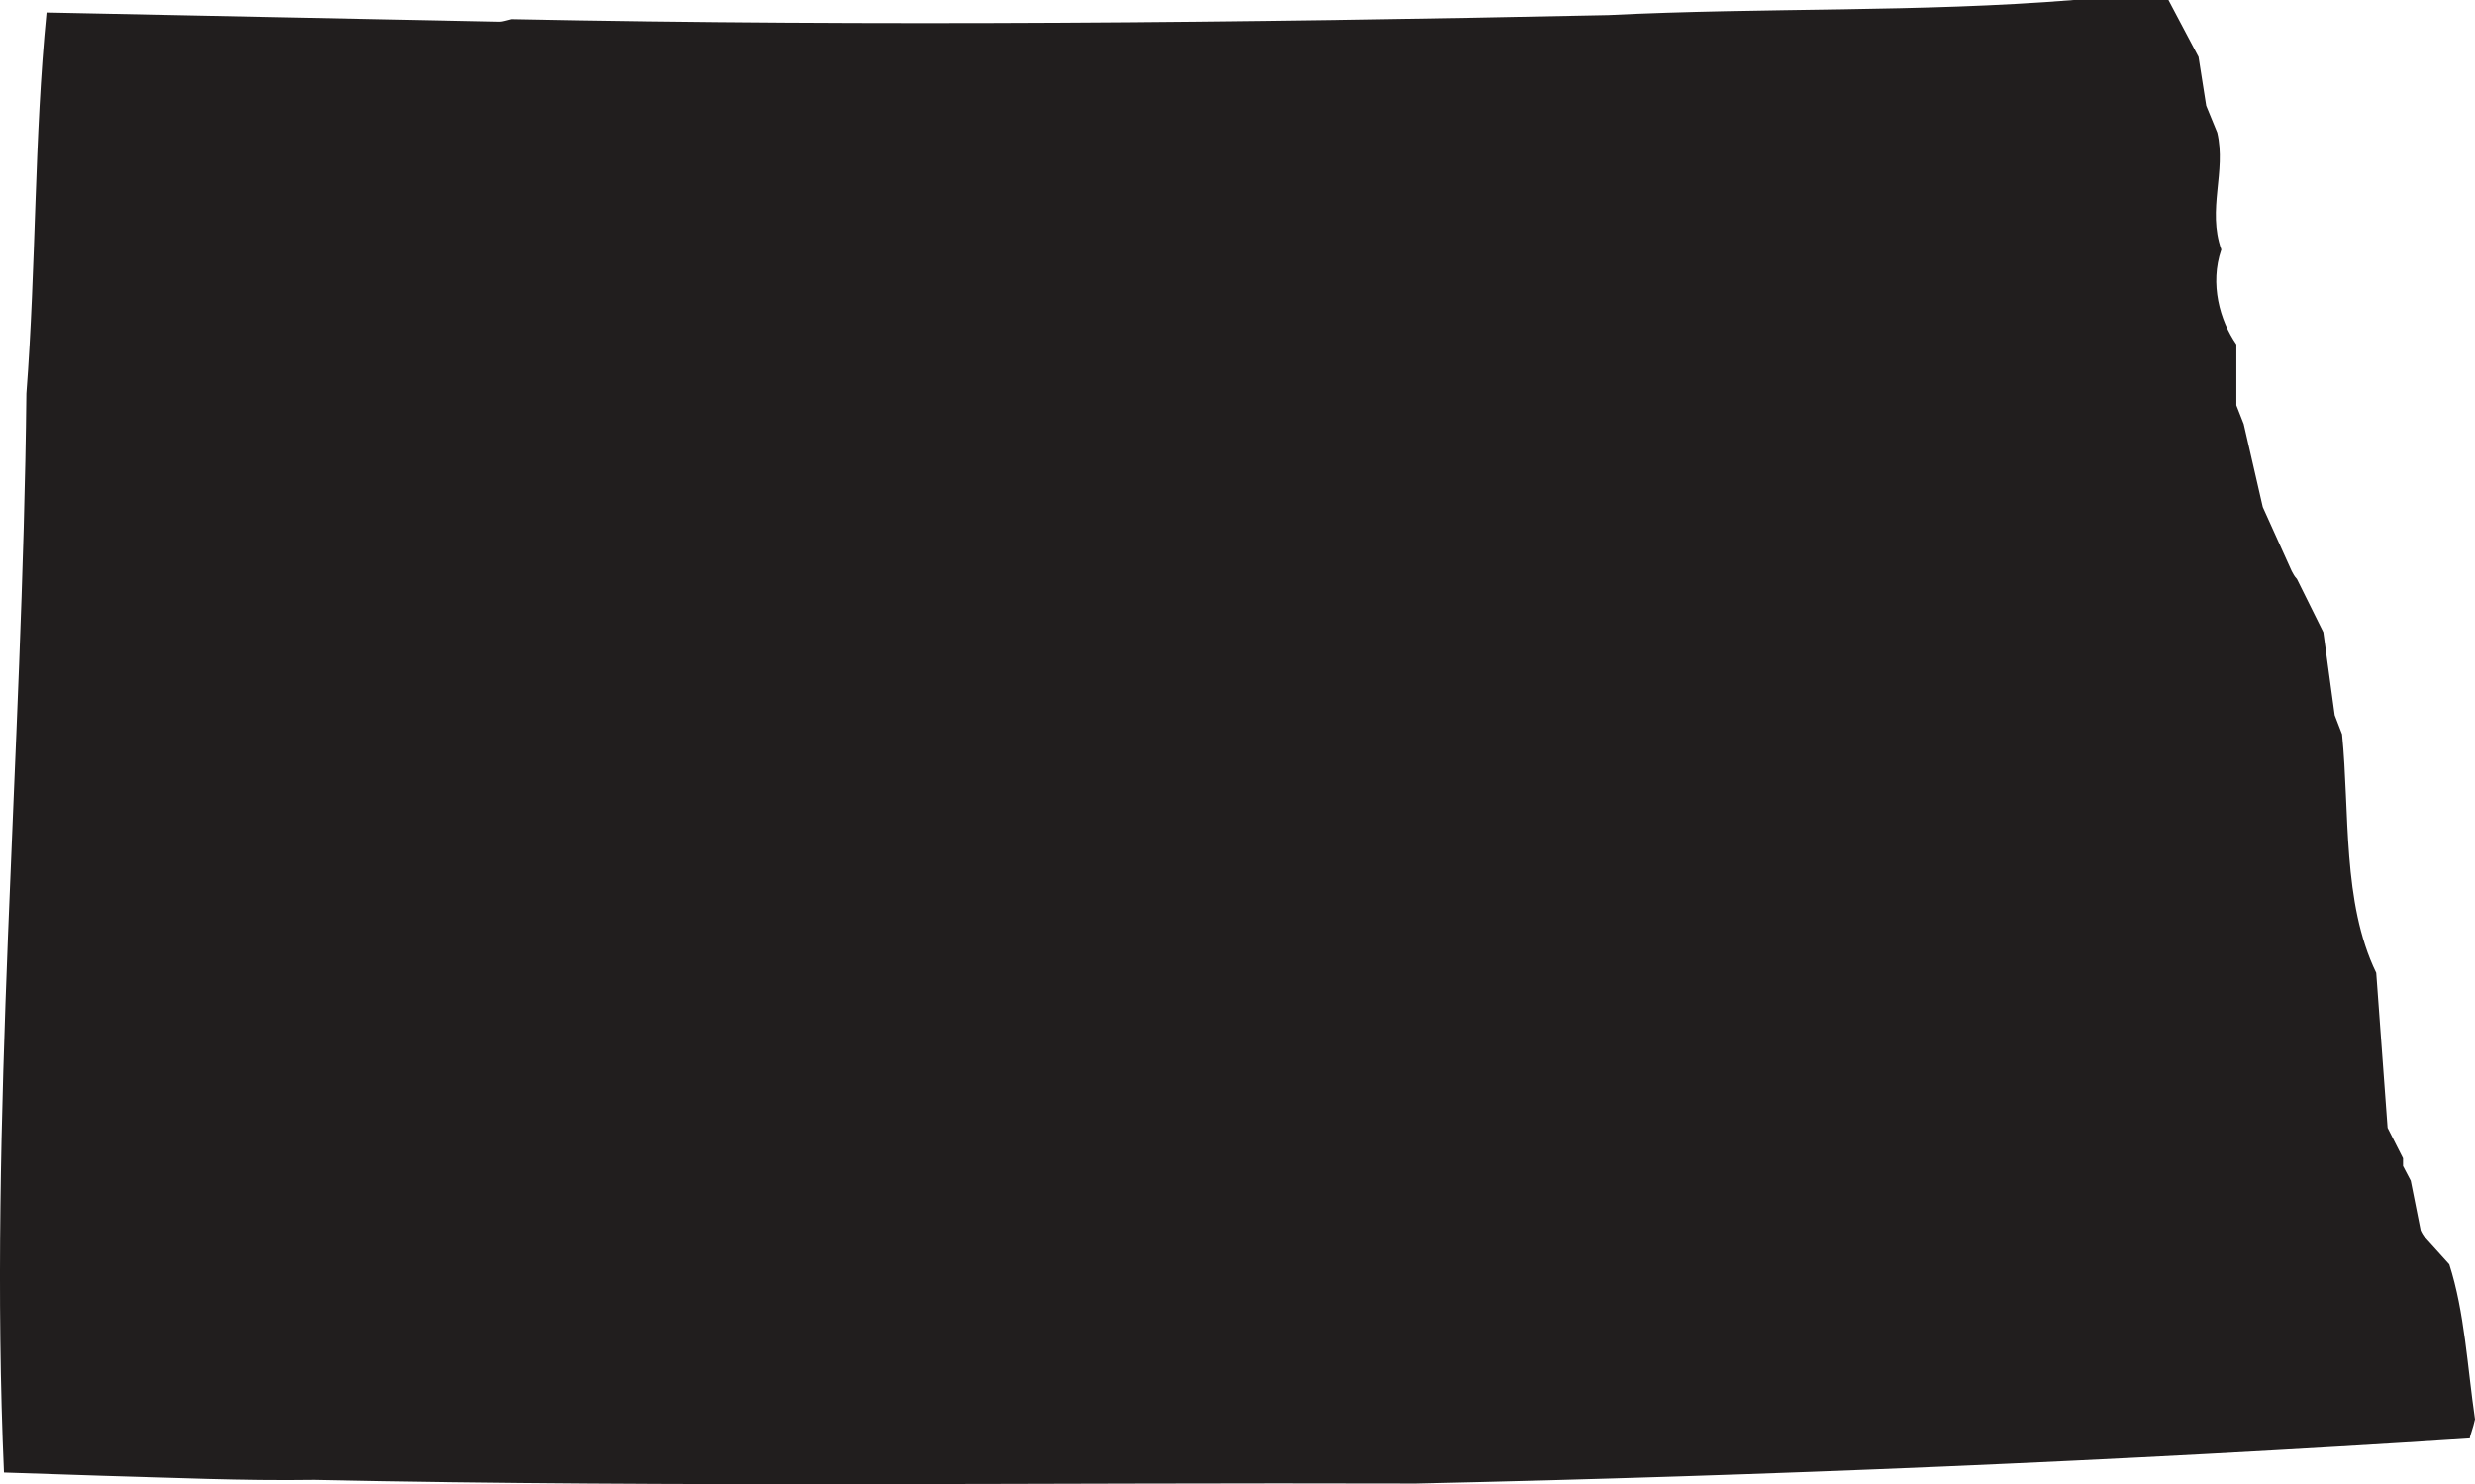
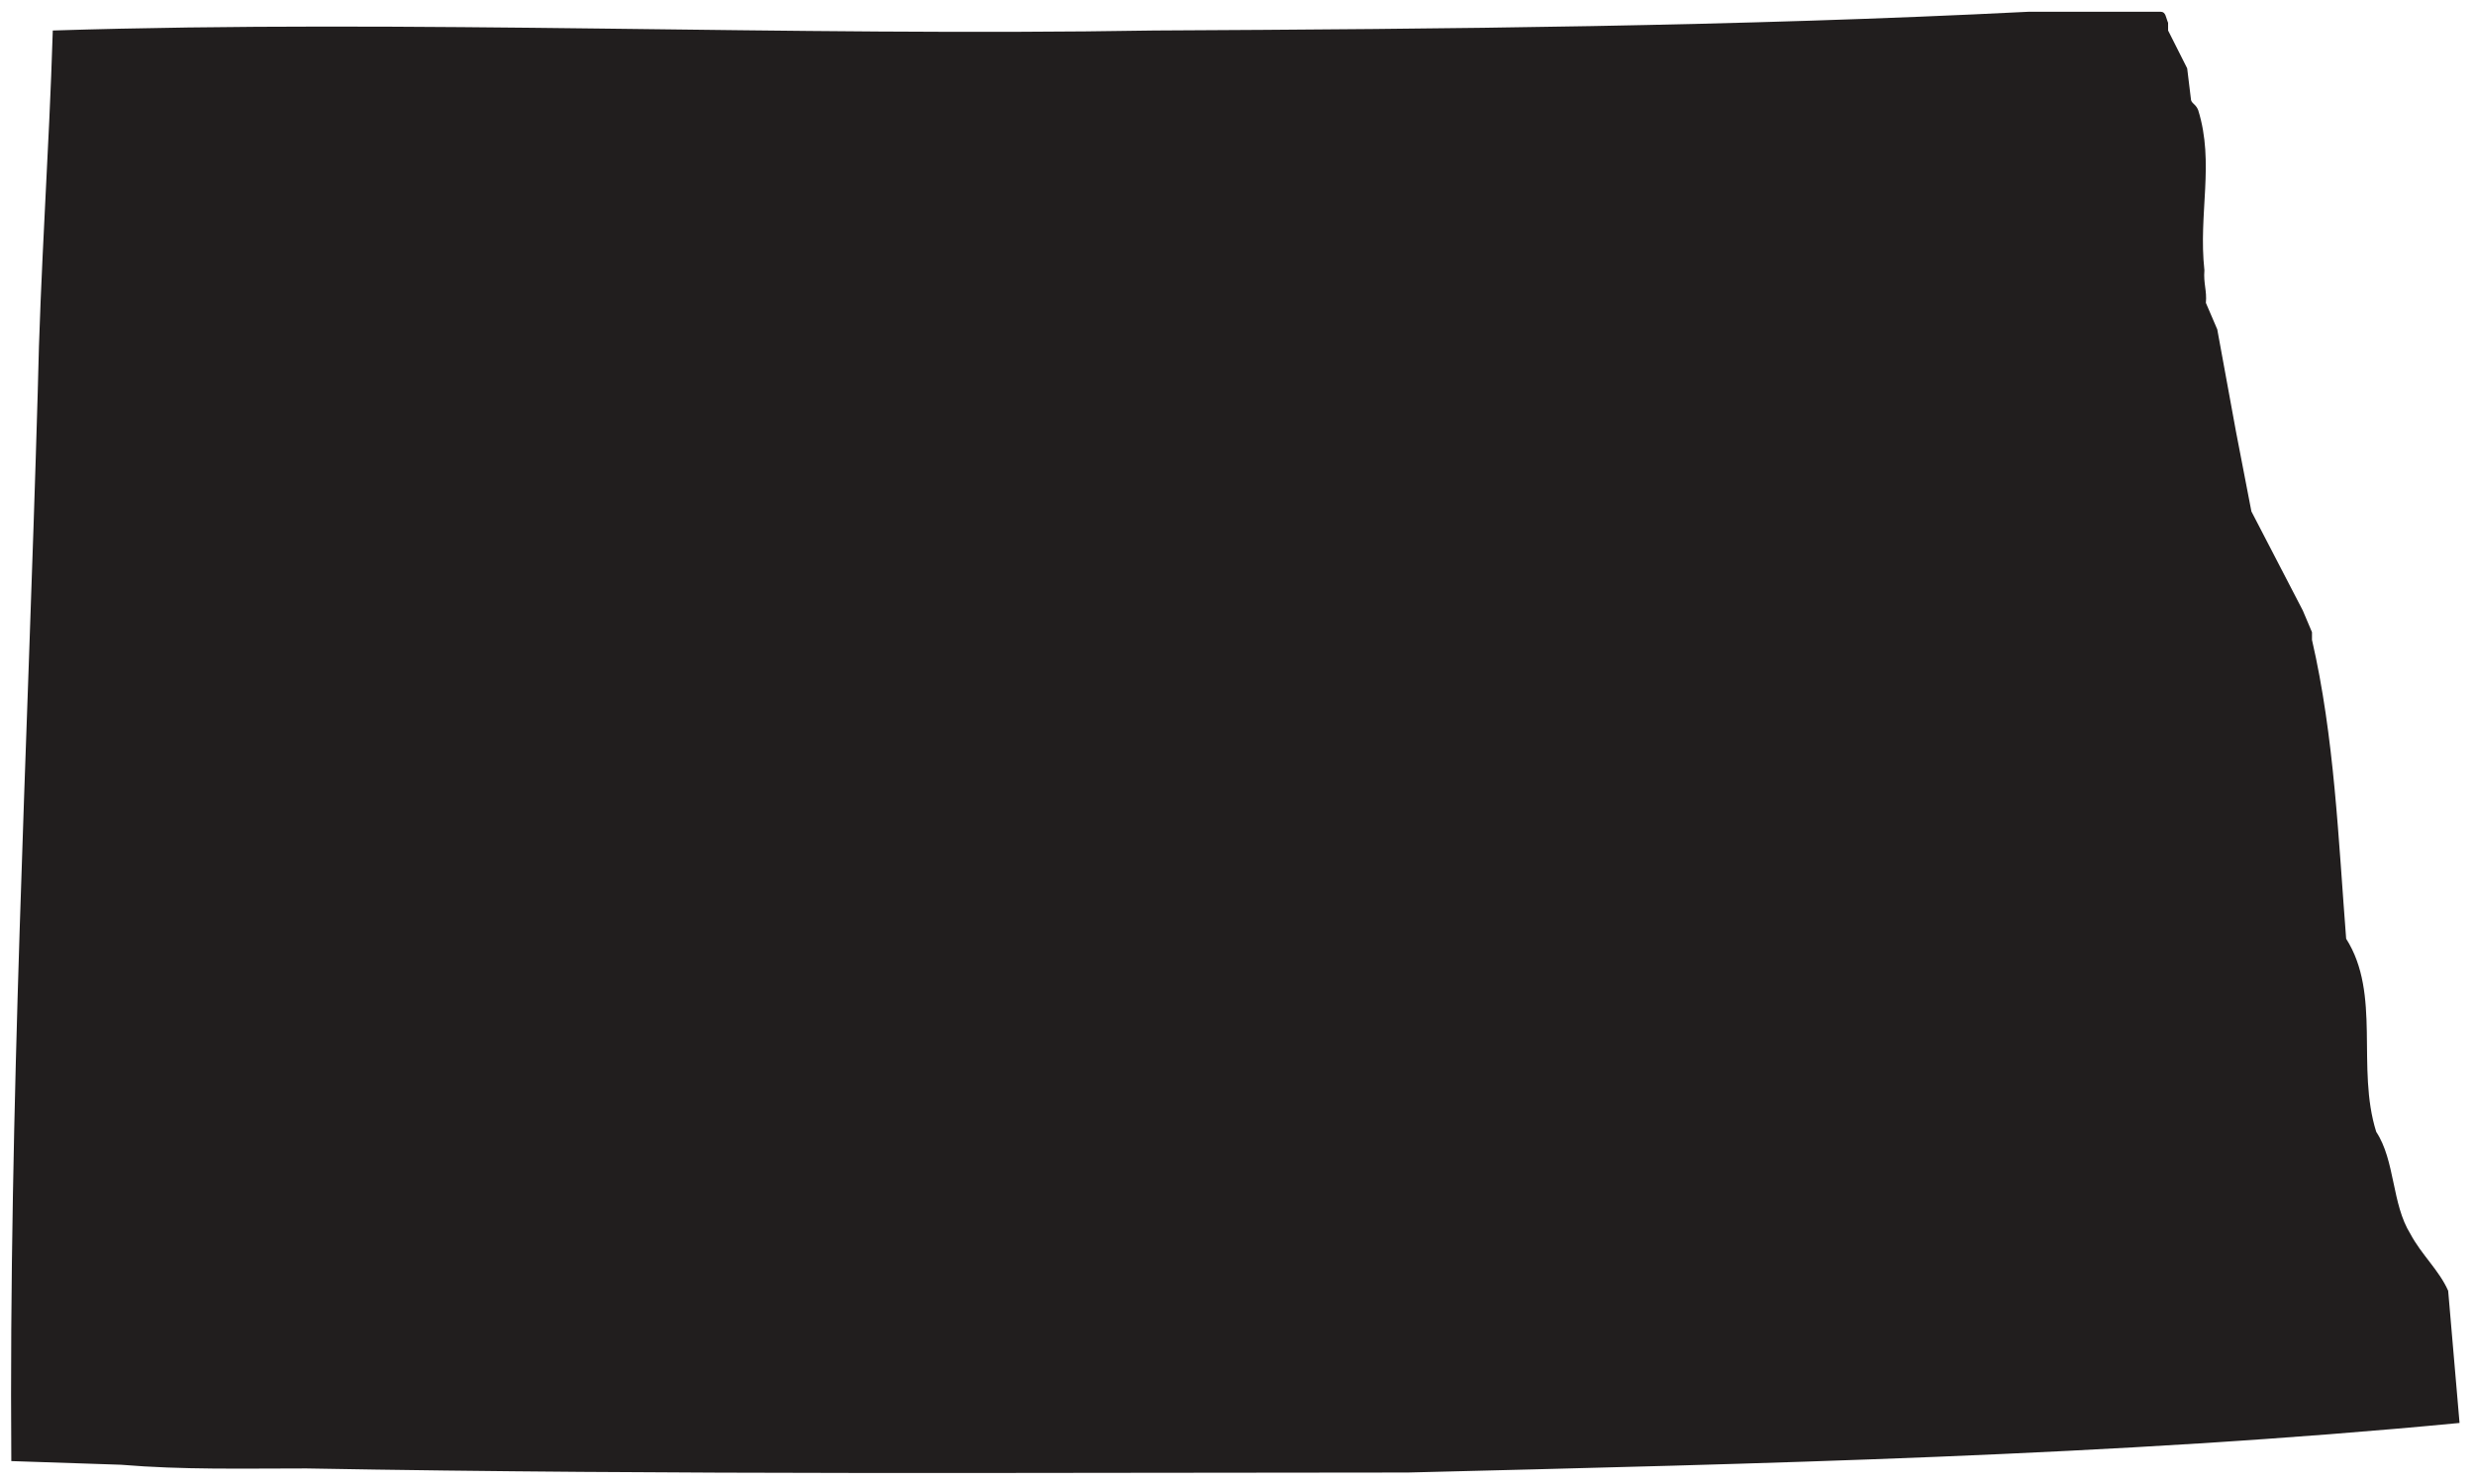
<svg xmlns="http://www.w3.org/2000/svg" width="647.216" height="388.118" viewBox="0 0 485.412 291.088">
-   <path style="fill:#211e1e;fill-opacity:1;fill-rule:evenodd;stroke:none" d="M478.871 308.621h18.578l5.903 11.16 1.507 9.578 2.16 5.262c1.801 7.7-2.007 15.04.801 22.957-2.308 6.703-.289 13.902 2.95 18.582v11.95l1.44 3.671 3.74 16.278 5.69 12.601c.29.5.5 1 1.008 1.512l5.18 10.437 2.23 16.27 1.442 3.742c1.52 15.34 0 32.98 6.7 46.8l2.23 30.388 3.03 5.972v1.52l1.509 2.879 1.941 9.718c.219.5.512 1 .942 1.512l4.68 5.18c3.019 9.43 3.527 20.02 5.038 30.39-.36 1.72-1.011 3.239-1.011 3.739-68.829 4.46-137.739 7.34-206.778 8.86-72.293-.22-144.293.792-216-.72-14.043.211-27.941-.437-41.55-.8l-19.29-.637c-3.03-68.844 3.668-141.344 4.391-211.613 1.938-25.2 1.508-49.899 3.957-74.739l88.852 1.801c.5 0 1.437-.293 2.3-.5 71.637 1.438 143.137.719 215.137-.793 30.742-1.52 61.121-.508 91.293-2.957" transform="translate(-72.159 -308.621)" />
  <path style="fill:#211e1e;fill-opacity:1;fill-rule:evenodd;stroke:none" d="M469.941 310.93h26c1 0 1 1.148 1.438 2.16v1.512l3.742 7.418.719 5.902c0 1.008.941 1.008 1.441 2.297 3.239 10.37 0 20.312 1.219 31.402-.21 2.66.512 3.957.29 6.399l2.23 5.19 3.68 20.09 3.019 15.622 10.082 19.437 1.8 4.25v1.512c4.387 19.008 5.18 39.098 6.7 58.61 6.91 10.87 1.937 25.269 5.898 37.87 3.742 5.688 3.02 14.11 6.7 20.02 2.23 4.168 5.68 7.2 7.41 11.16l2.23 25.918c-67.527 6.48-137.23 7.992-206.277 9.723-72.5 0-144 .5-216-.8-12.602 0-24.262.288-36.364-.724l-21.52-.718c-.507-69.121 3.161-139.32 5.18-209.59.5-24.262 2.231-47.012 2.954-70.988 70.27-2.23 144.289 1.218 216 0 57.668-.293 114.34-.793 171.43-3.672" transform="translate(-72.159 -308.621)" />
</svg>